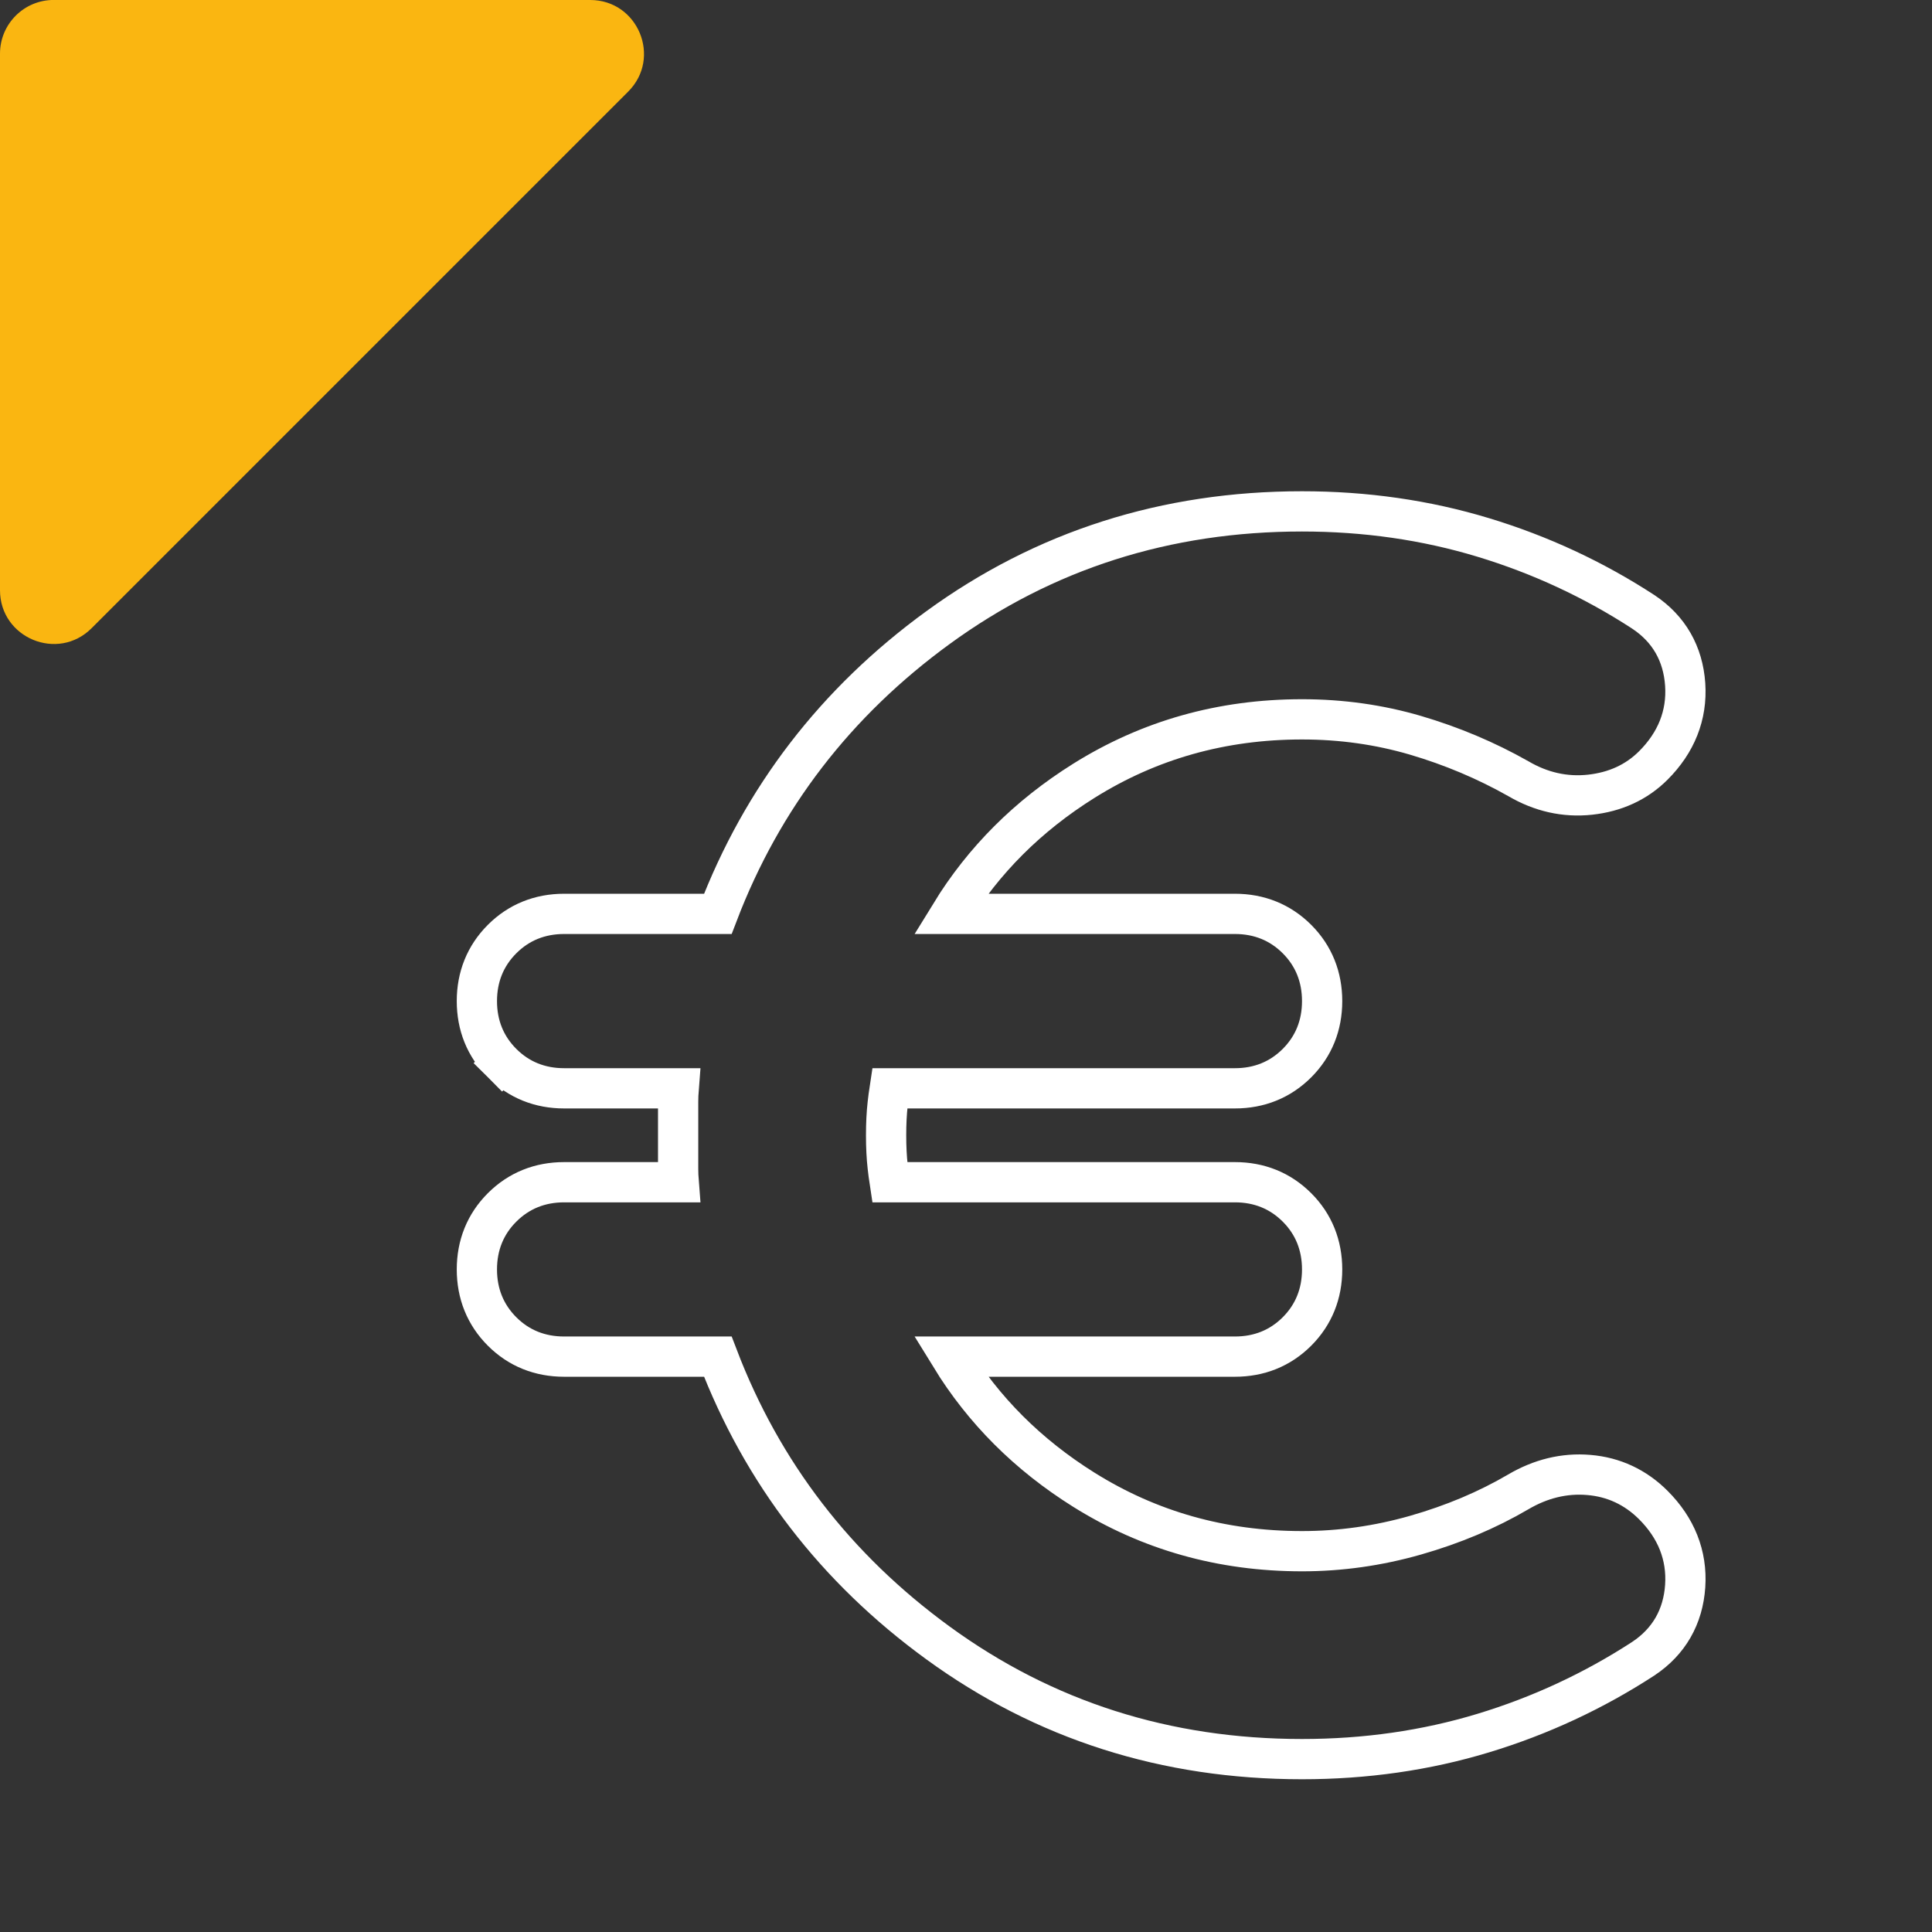
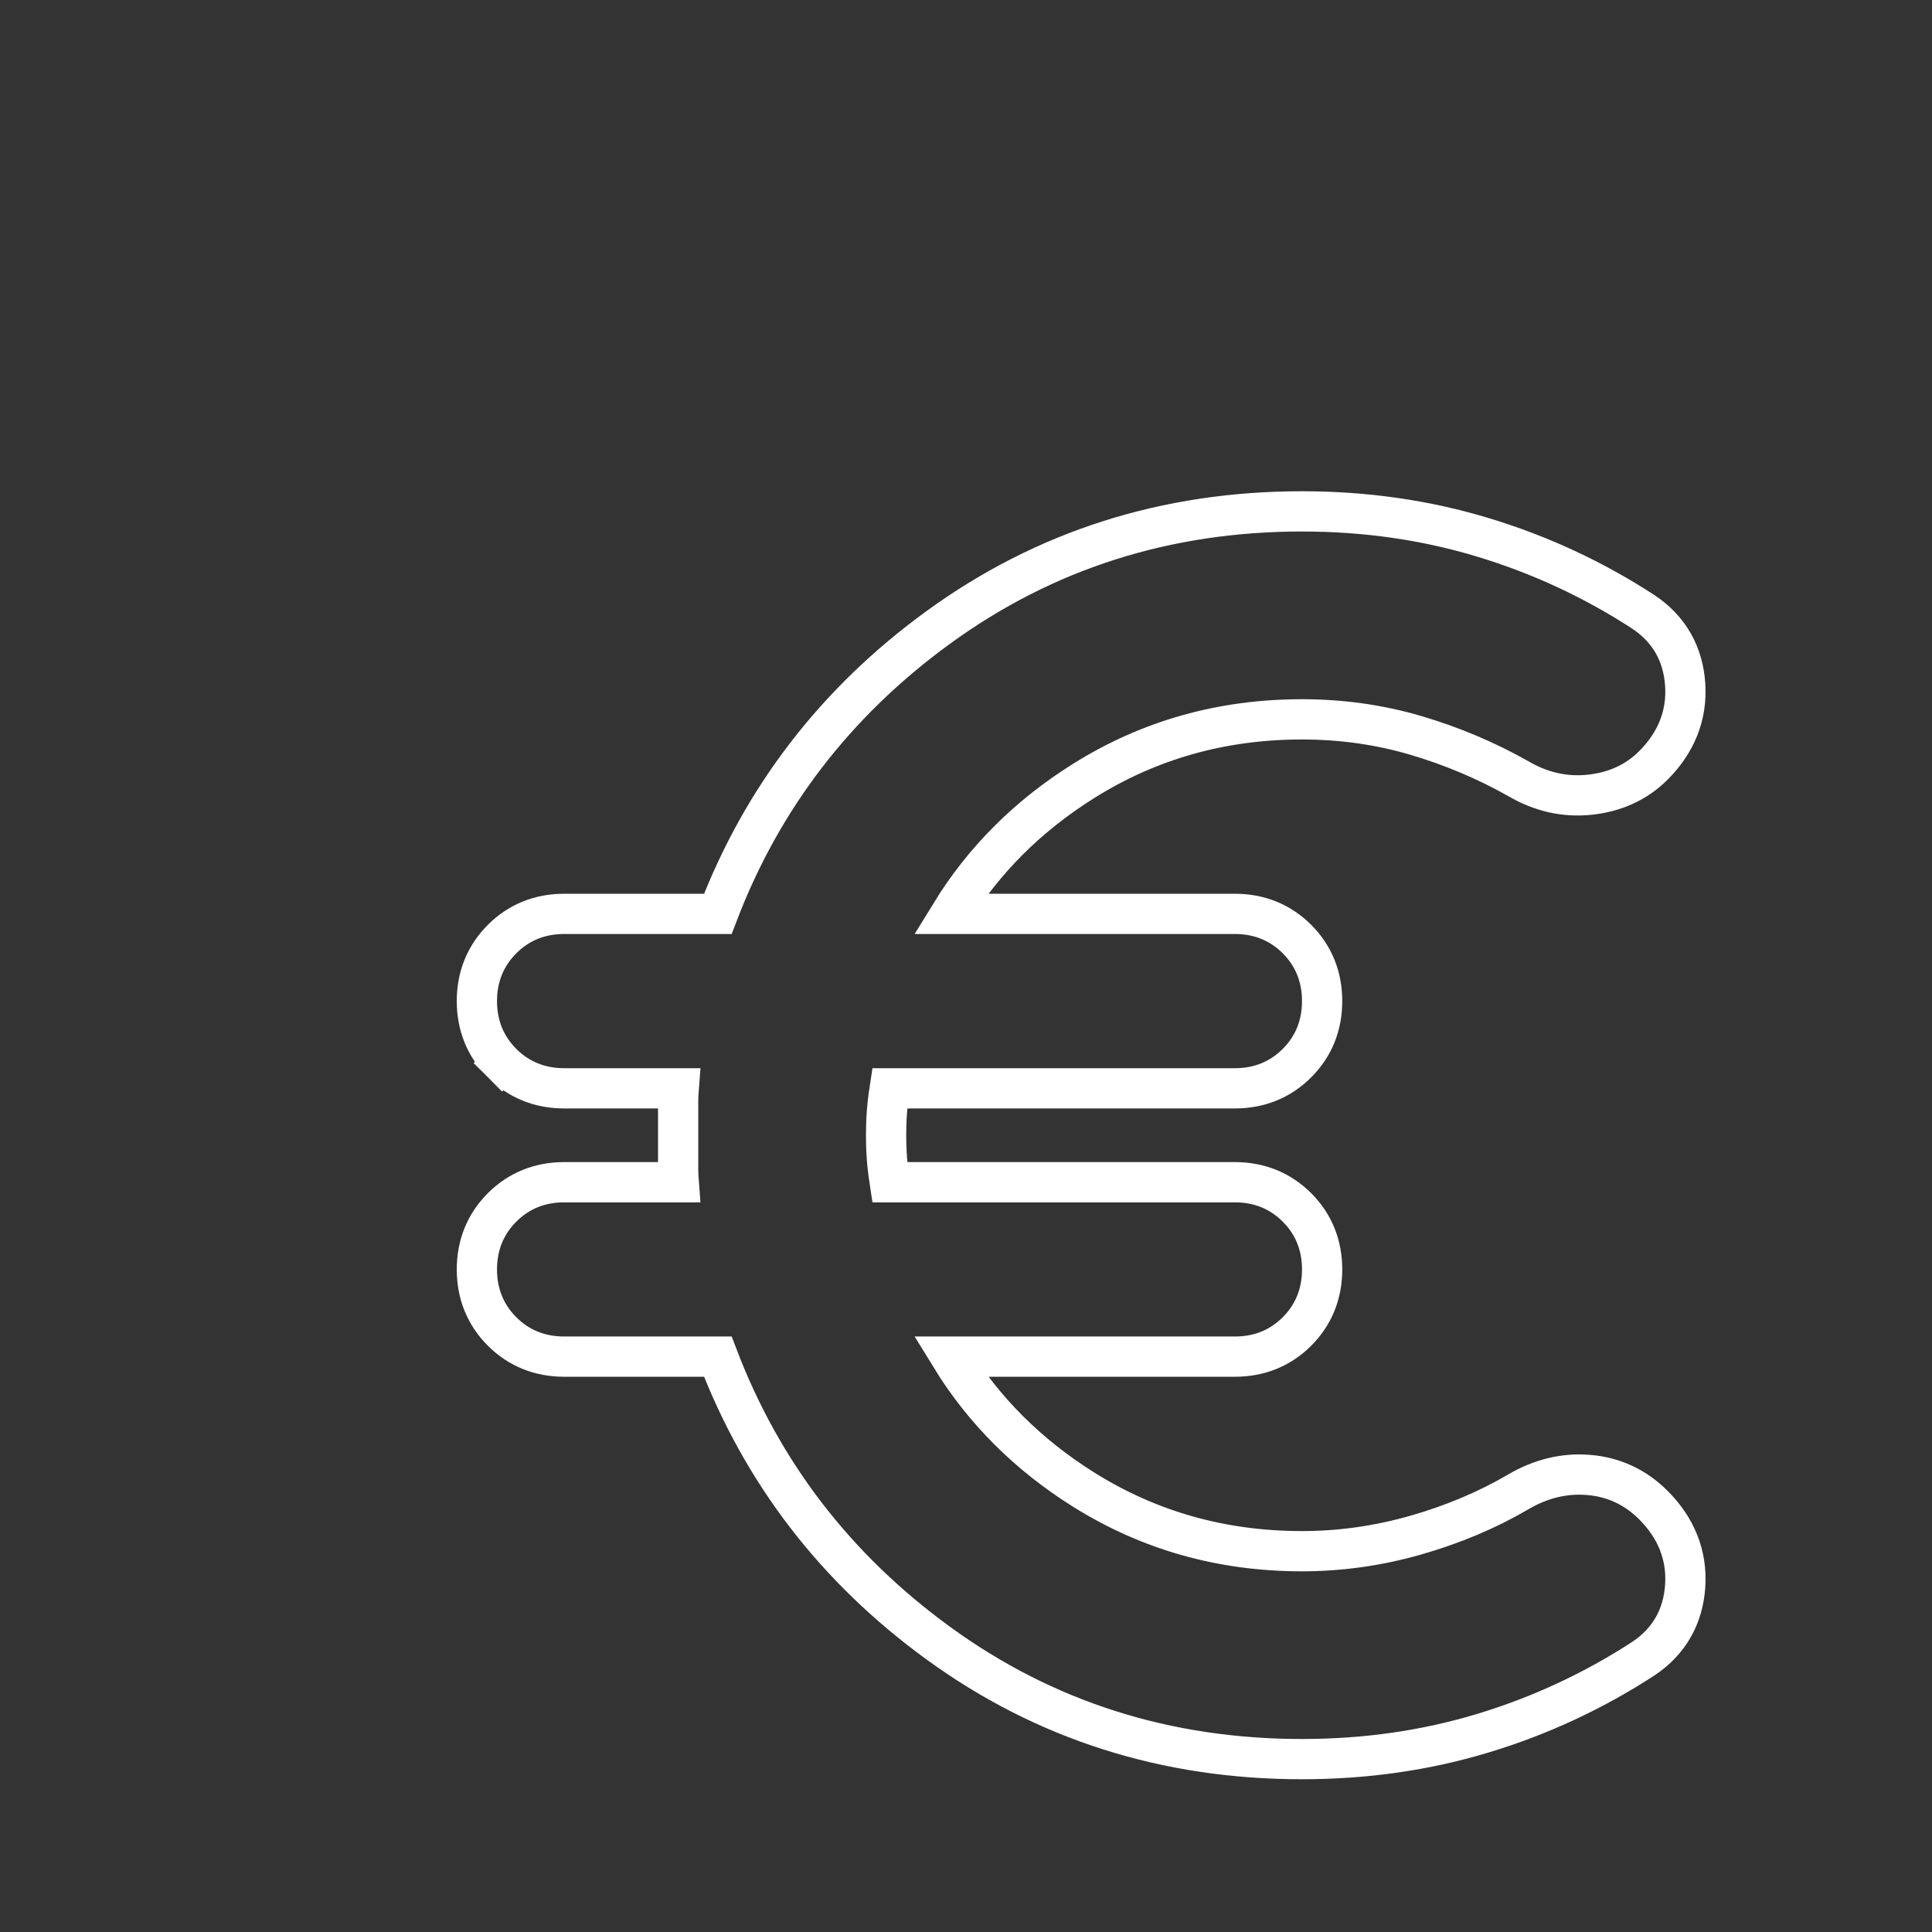
<svg xmlns="http://www.w3.org/2000/svg" width="48" height="48" viewBox="0 0 48 48" fill="none">
  <rect x="0" y="0" width="48" height="48" fill="#333333" stroke="none" />
  <g clip-path="url(#clip0_4979_4453)">
    <path d="M14.664 -4.45569e-06C15.852 -4.50763e-06 16.447 1.437 15.607 2.276L8.942 8.941L2.276 15.607C1.437 16.447 -6.47331e-09 15.852 -5.84115e-08 14.664L-6.41124e-07 1.333C-6.73311e-07 0.596 0.597 -0.001 1.333 -0.001L14.664 -0.001L14.664 -4.45569e-06Z" fill="#FAB611" />
  </g>
  <path d="M40.834 15.206L40.834 15.206L40.83 15.203C39.595 14.399 38.267 13.782 36.848 13.352C35.423 12.92 33.922 12.705 32.348 12.705C28.969 12.705 25.948 13.667 23.304 15.593C20.765 17.442 18.938 19.816 17.834 22.705H14.015C13.417 22.705 12.892 22.913 12.474 23.331C12.056 23.749 11.848 24.274 11.848 24.872C11.848 25.47 12.056 25.995 12.474 26.413L12.826 26.061L12.474 26.413C12.892 26.831 13.417 27.039 14.015 27.039H16.862C16.853 27.153 16.848 27.264 16.848 27.372V29.039C16.848 29.147 16.853 29.258 16.862 29.372H14.015C13.417 29.372 12.892 29.58 12.474 29.998C12.056 30.415 11.848 30.941 11.848 31.539C11.848 32.137 12.056 32.662 12.474 33.08C12.892 33.498 13.417 33.705 14.015 33.705H17.834C18.938 36.595 20.765 38.969 23.304 40.818C25.948 42.744 28.969 43.705 32.348 43.705C33.922 43.705 35.423 43.491 36.848 43.059C38.267 42.629 39.595 42.011 40.83 41.208L40.83 41.208L40.834 41.205C41.466 40.783 41.816 40.168 41.868 39.406C41.92 38.637 41.641 37.957 41.077 37.393C40.634 36.95 40.093 36.696 39.473 36.645C38.861 36.593 38.273 36.741 37.72 37.066C36.954 37.515 36.104 37.874 35.169 38.141C34.241 38.406 33.301 38.539 32.348 38.539C30.356 38.539 28.552 38.029 26.926 37.011C25.537 36.141 24.436 35.04 23.617 33.705H30.682C31.28 33.705 31.805 33.498 32.223 33.08C32.641 32.662 32.848 32.137 32.848 31.539C32.848 30.941 32.641 30.415 32.223 29.998C31.805 29.58 31.28 29.372 30.682 29.372H22.105C22.084 29.235 22.067 29.105 22.054 28.983C22.028 28.755 22.015 28.496 22.015 28.205C22.015 27.915 22.028 27.655 22.054 27.427C22.067 27.306 22.084 27.176 22.105 27.039H30.682C31.28 27.039 31.805 26.831 32.223 26.413C32.641 25.995 32.848 25.47 32.848 24.872C32.848 24.274 32.641 23.749 32.223 23.331C31.805 22.913 31.28 22.705 30.682 22.705H23.617C24.436 21.37 25.537 20.27 26.926 19.4C28.552 18.382 30.356 17.872 32.348 17.872C33.331 17.872 34.269 18.005 35.166 18.268C36.073 18.535 36.925 18.895 37.724 19.347C38.282 19.674 38.88 19.812 39.506 19.744C40.122 19.677 40.655 19.439 41.077 19.017C41.641 18.453 41.92 17.774 41.868 17.005C41.816 16.242 41.466 15.627 40.834 15.206Z" stroke="white" />
  <defs>
    <clipPath id="clip0_4979_4453">
-       <rect width="16" height="16" fill="white" transform="translate(0 16) rotate(-90)" />
-     </clipPath>
+       </clipPath>
  </defs>
</svg>